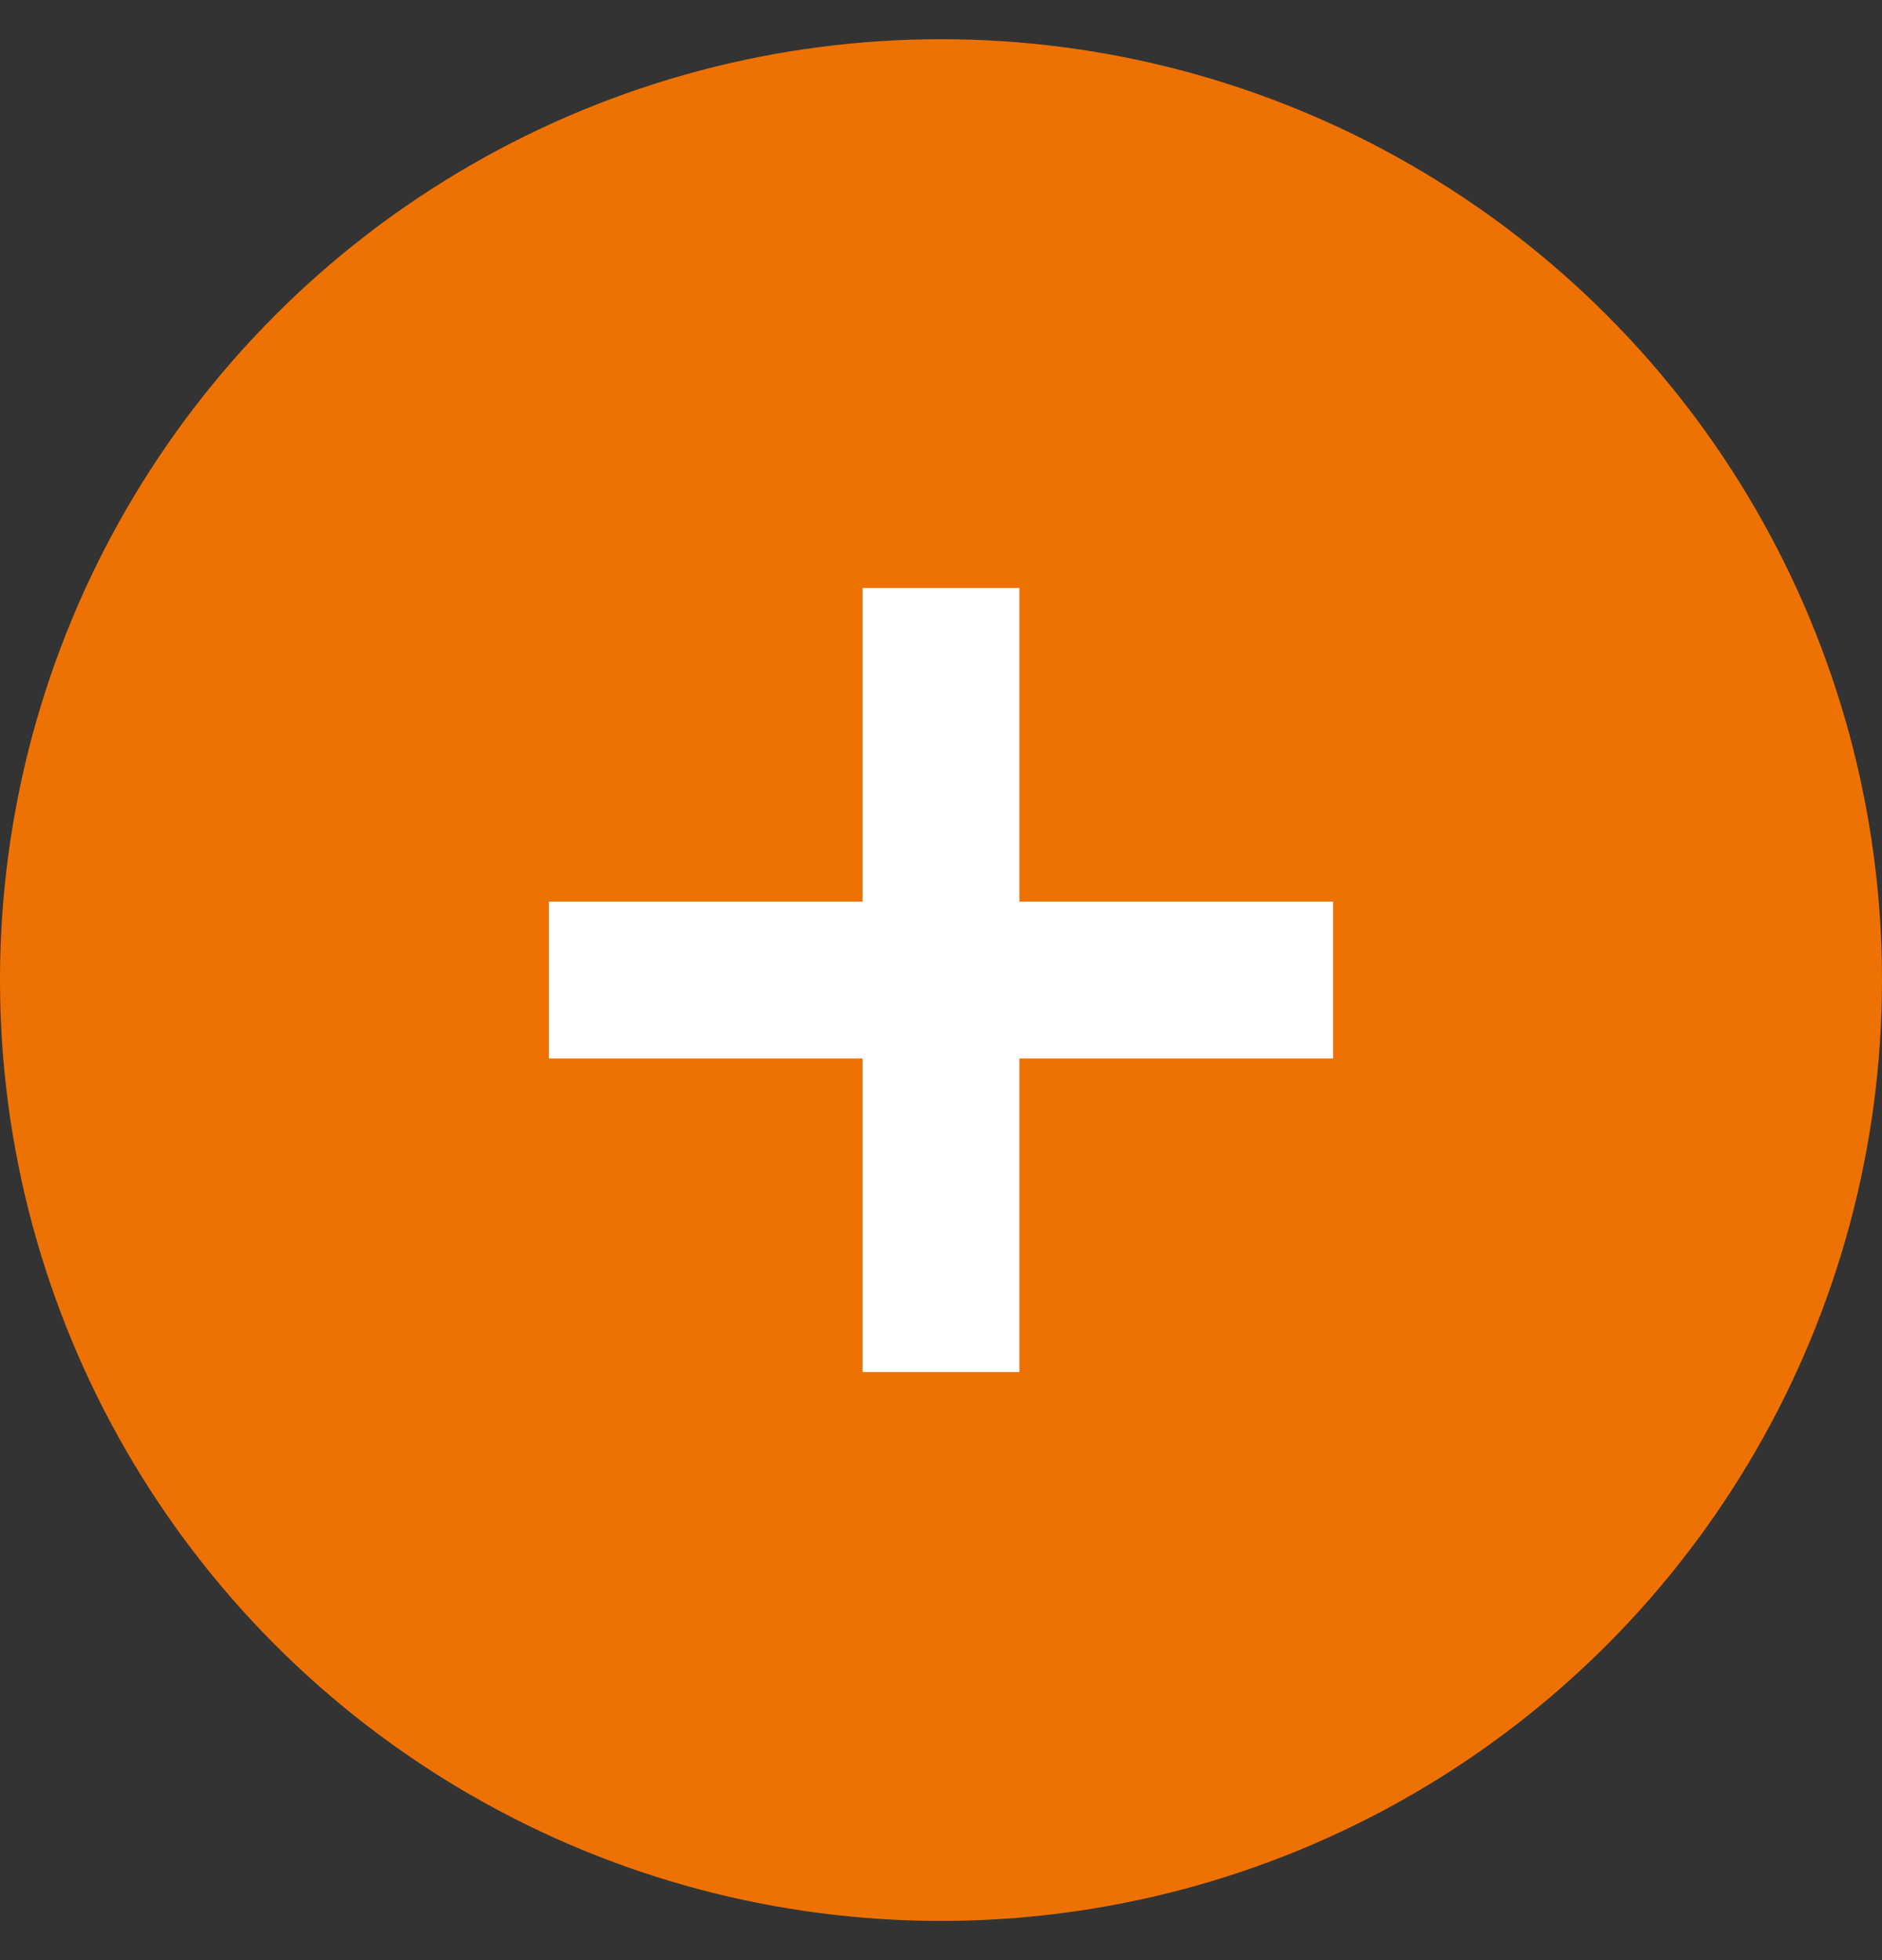
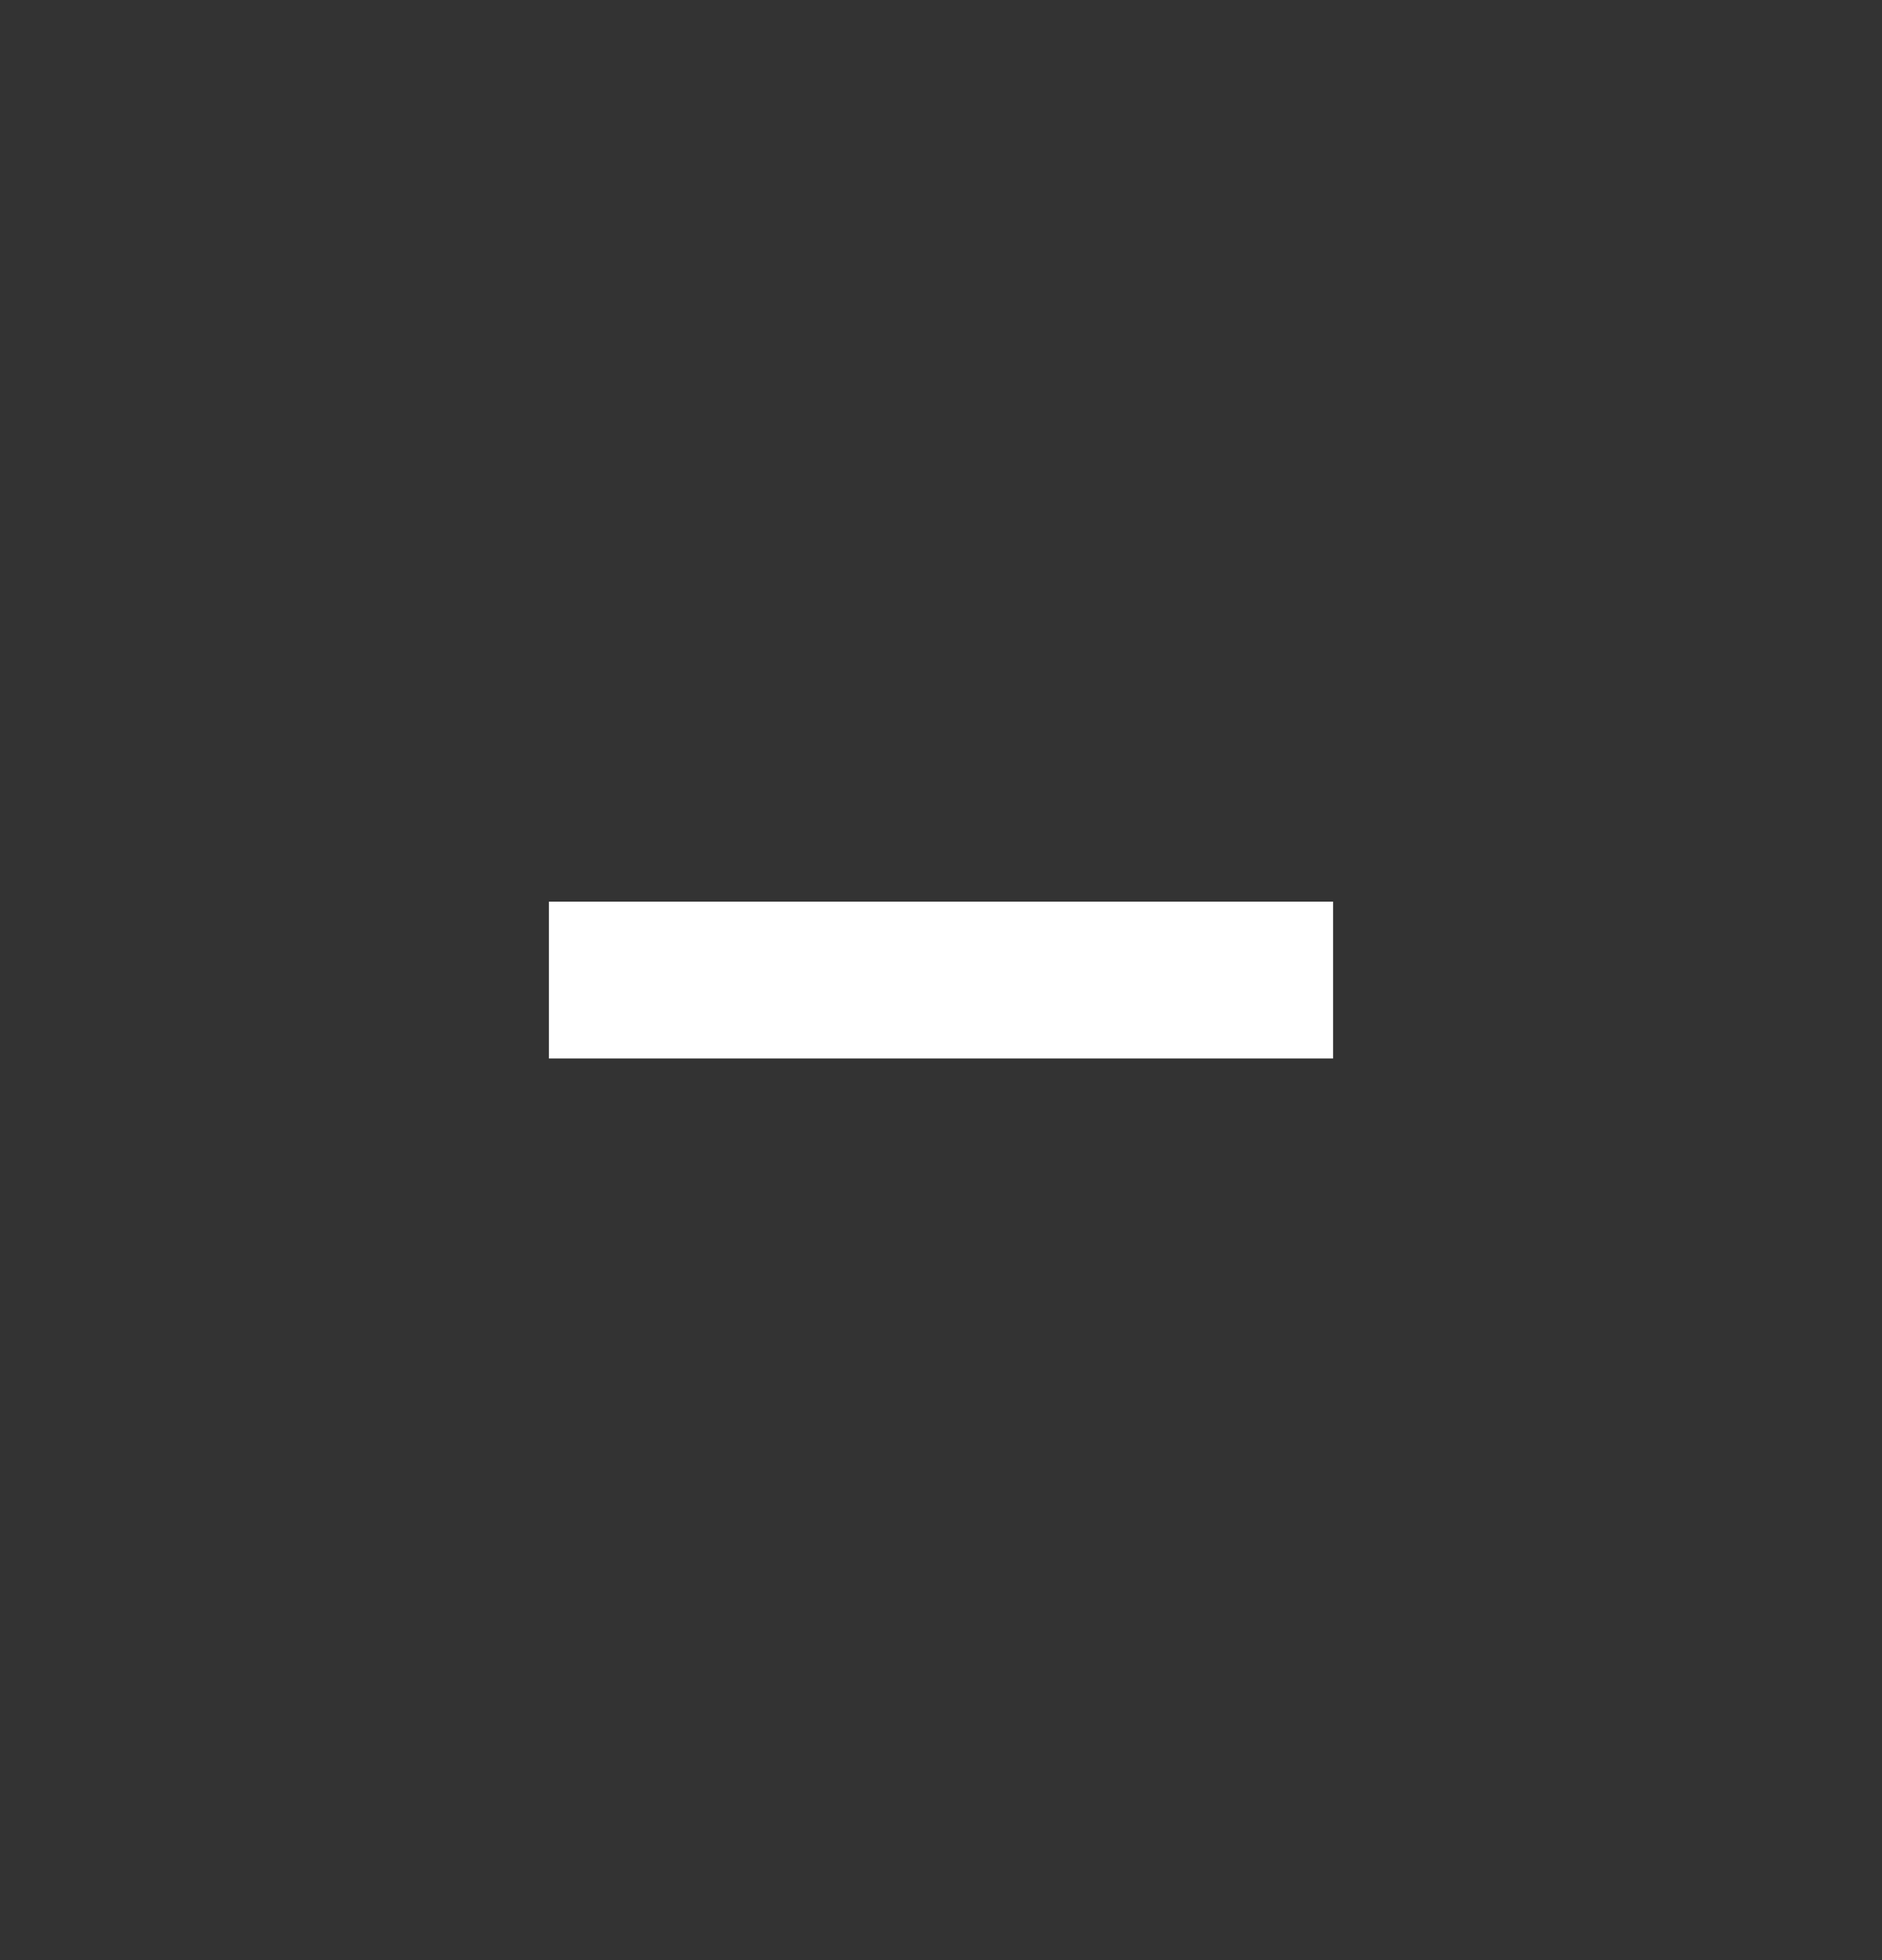
<svg xmlns="http://www.w3.org/2000/svg" width="24" height="25" viewBox="0 0 24 25" fill="none">
  <rect x="0" y="0" width="24" height="25" fill="#333333" stroke="none" />
-   <circle cx="12" cy="12.5" r="12" fill="#EE7203" />
-   <rect x="11" y="7.5" width="2" height="10" fill="white" />
  <rect x="17" y="11.5" width="2" height="10" transform="rotate(90 17 11.5)" fill="white" />
</svg>